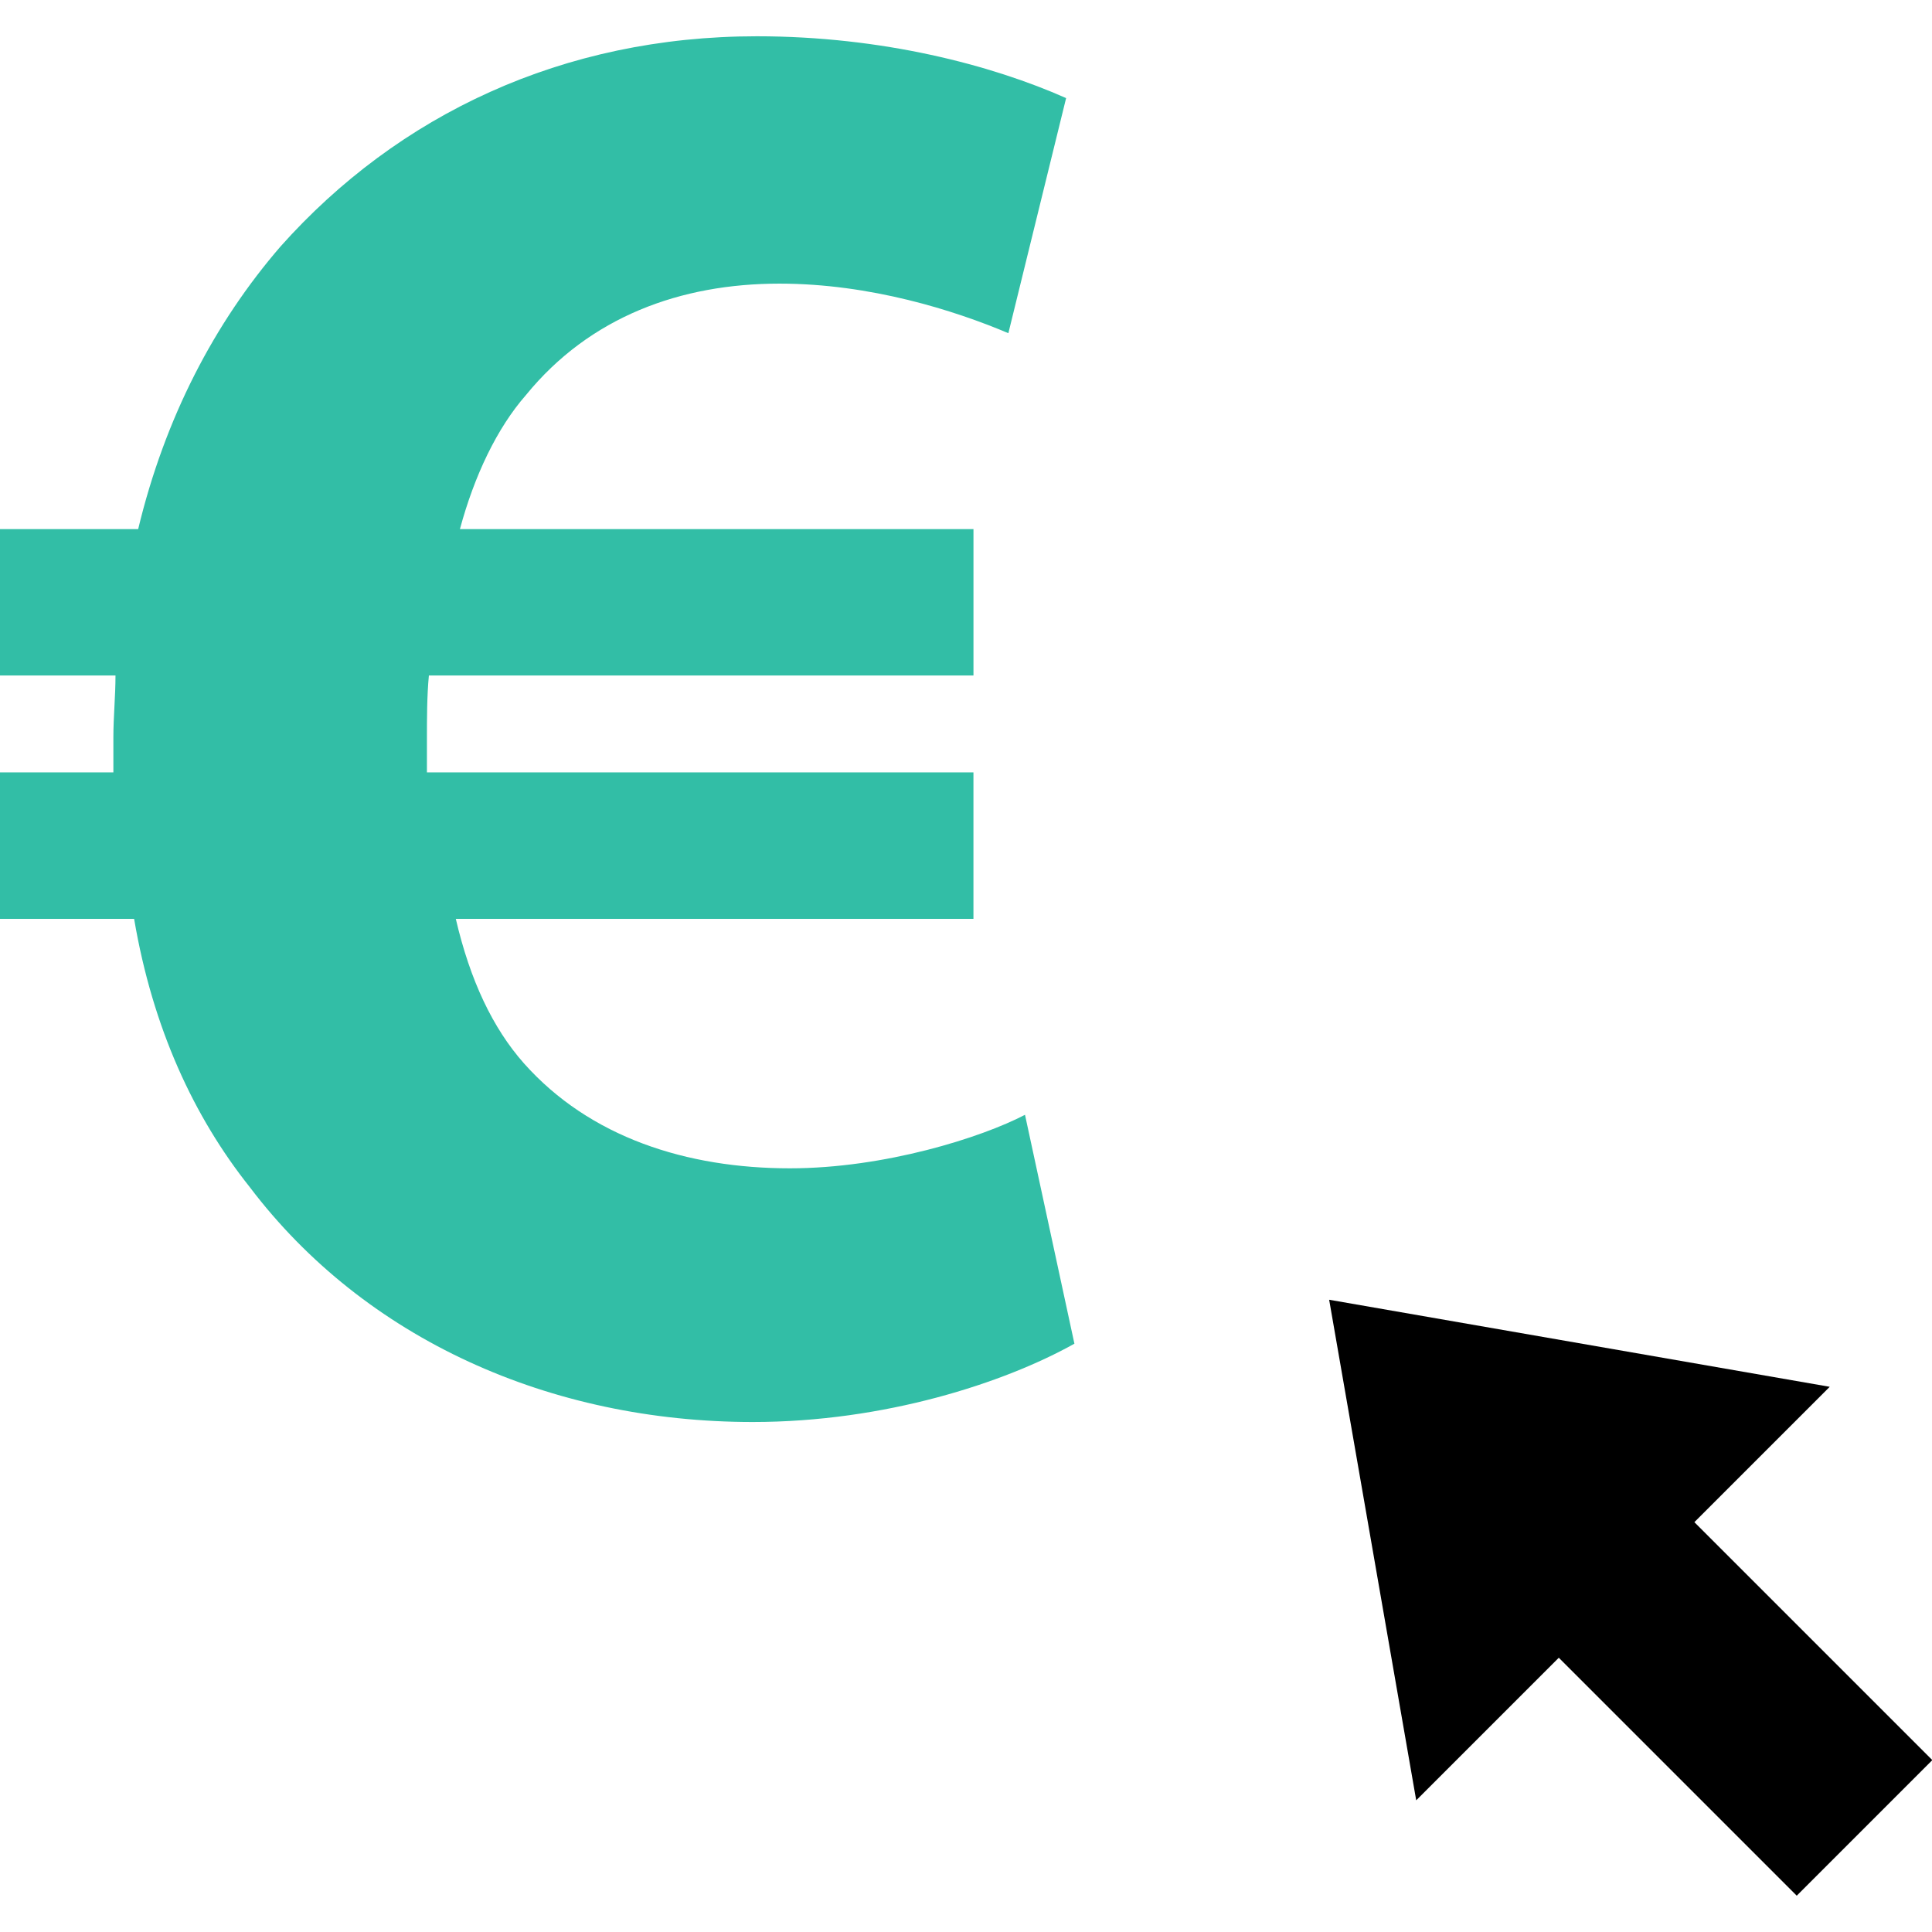
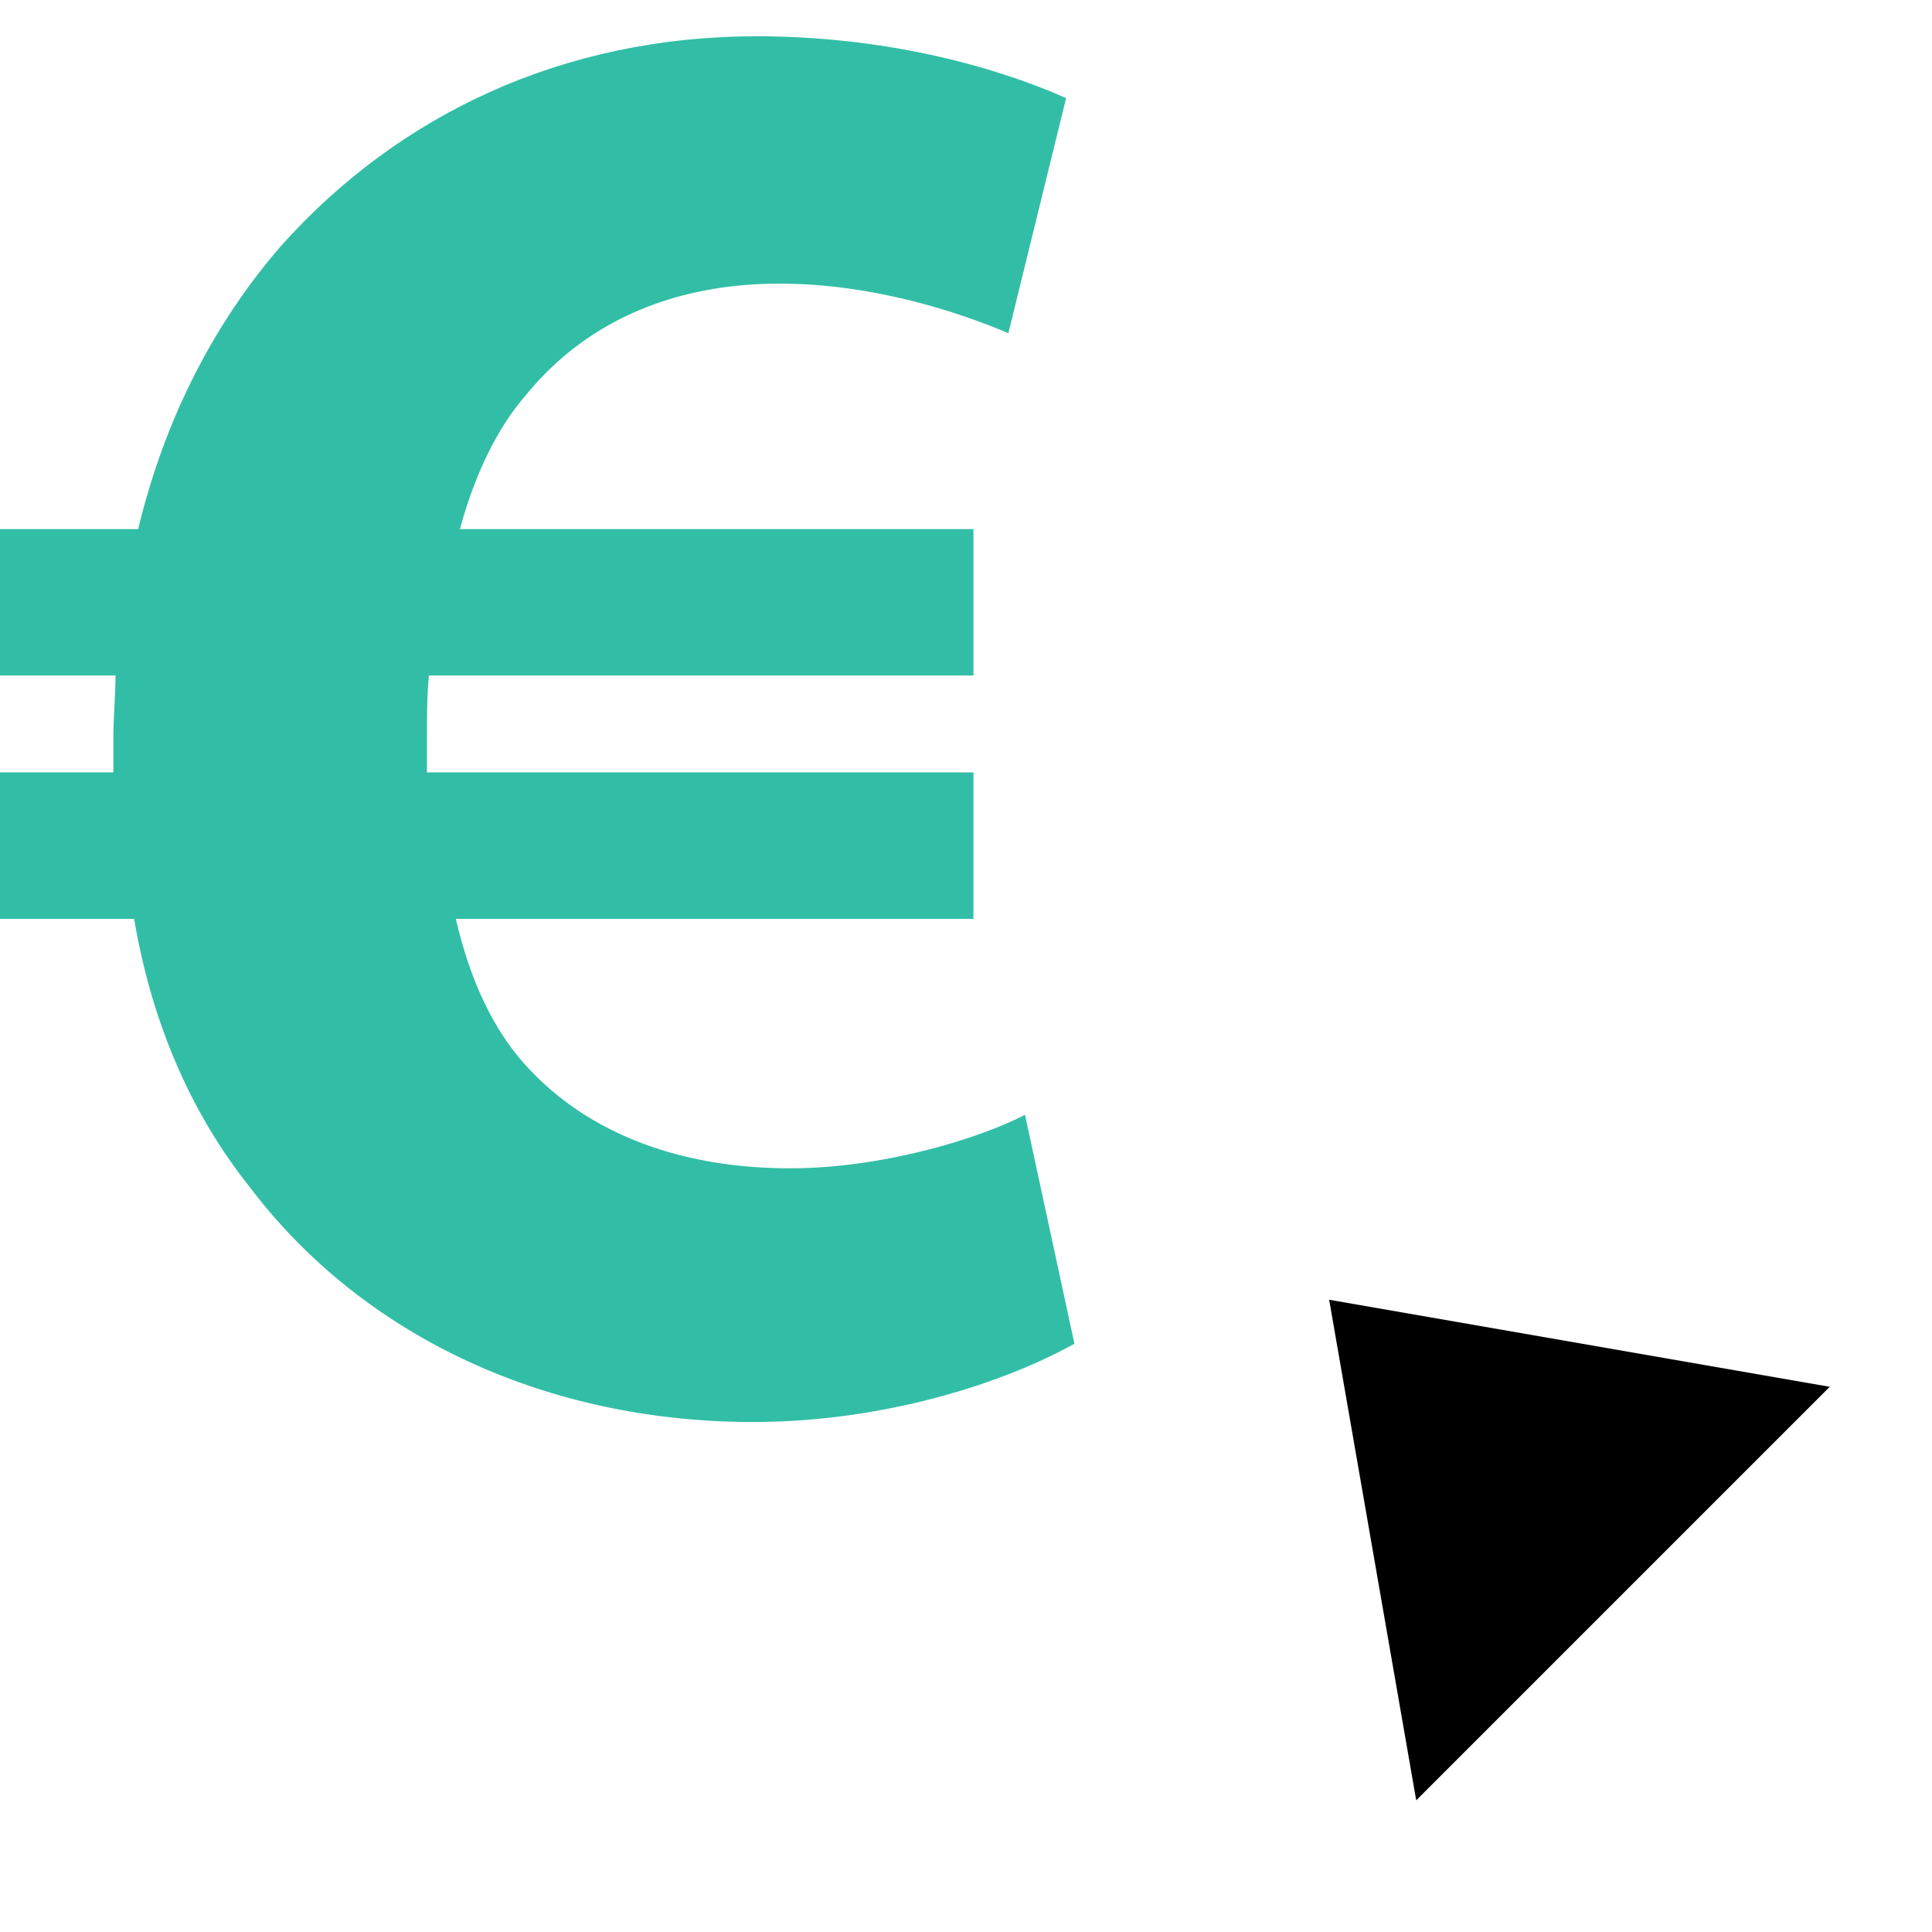
<svg xmlns="http://www.w3.org/2000/svg" version="1.1" id="Layer_1" viewBox="0 0 512.023 512.023" xml:space="preserve">
  <path style="fill:#32BEA6;" d="M284.744,356.11c-18.592,10.376-50.28,20.752-85.256,20.752c-53.568,0-102.728-21.872-133.336-62.304  c-14.784-18.592-25.68-42.072-30.608-71.04H0v-38.824h30.048c0-2.728,0-6.008,0-9.296c0-5.448,0.56-10.904,0.56-16.384H0V140.23  h36.616c7.096-29.528,20.232-54.648,37.704-74.88C105.488,30.374,149.2,9.614,200.568,9.614c33.336,0,62.304,7.656,81.976,16.384  L267.24,88.302c-14.184-6.008-36.584-13.136-60.656-13.136c-26.208,0-50.28,8.776-67.192,29.528  c-7.656,8.736-13.664,21.312-17.504,35.536h136.104v38.784H113.664c-0.52,5.488-0.52,11.496-0.52,16.944c0,3.288,0,5.448,0,8.736  h144.84v38.824H120.8c3.808,16.384,9.816,28.968,18.032,38.264c17.472,19.672,43.192,27.848,70.512,27.848  c25.12,0,50.808-8.176,62.304-14.184L284.744,356.11z" />
-   <rect x="426.63" y="383.012" transform="matrix(-0.707 0.707 -0.707 -0.707 1084.527 435.63)" width="50.824" height="118.831" />
  <polygon points="375.328,477.126 484.92,367.534 352.256,344.462 " />
</svg>